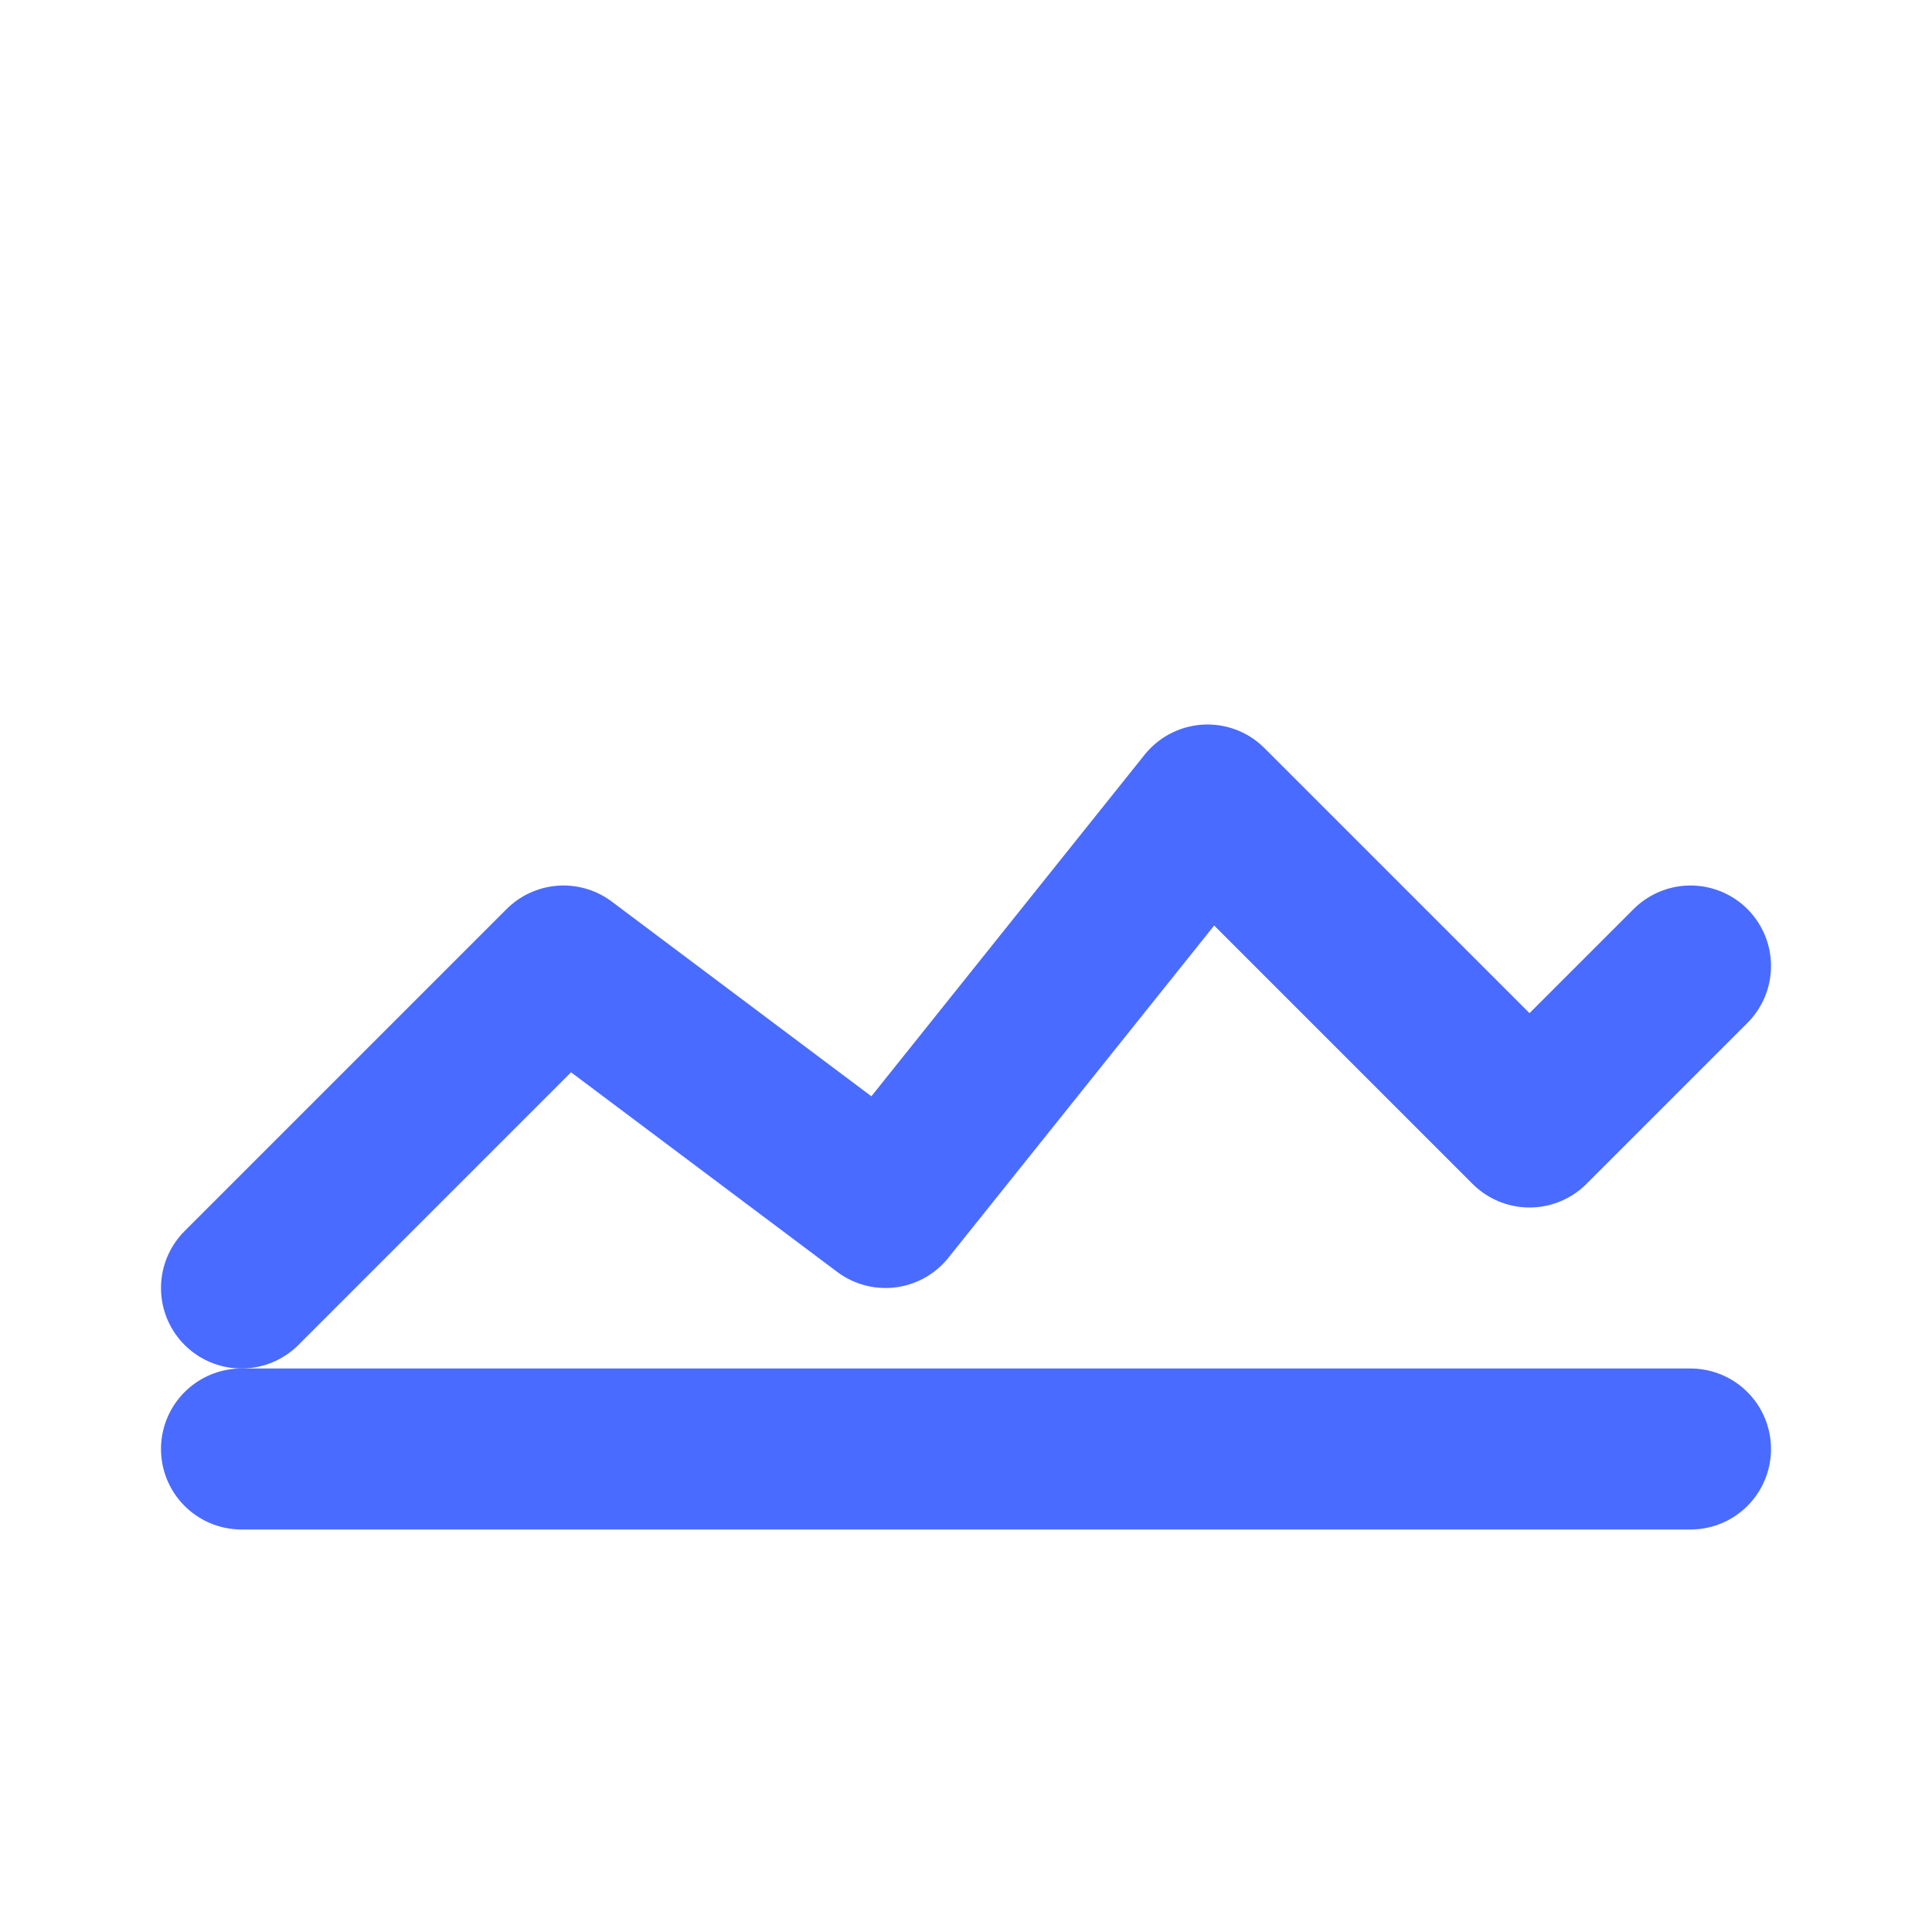
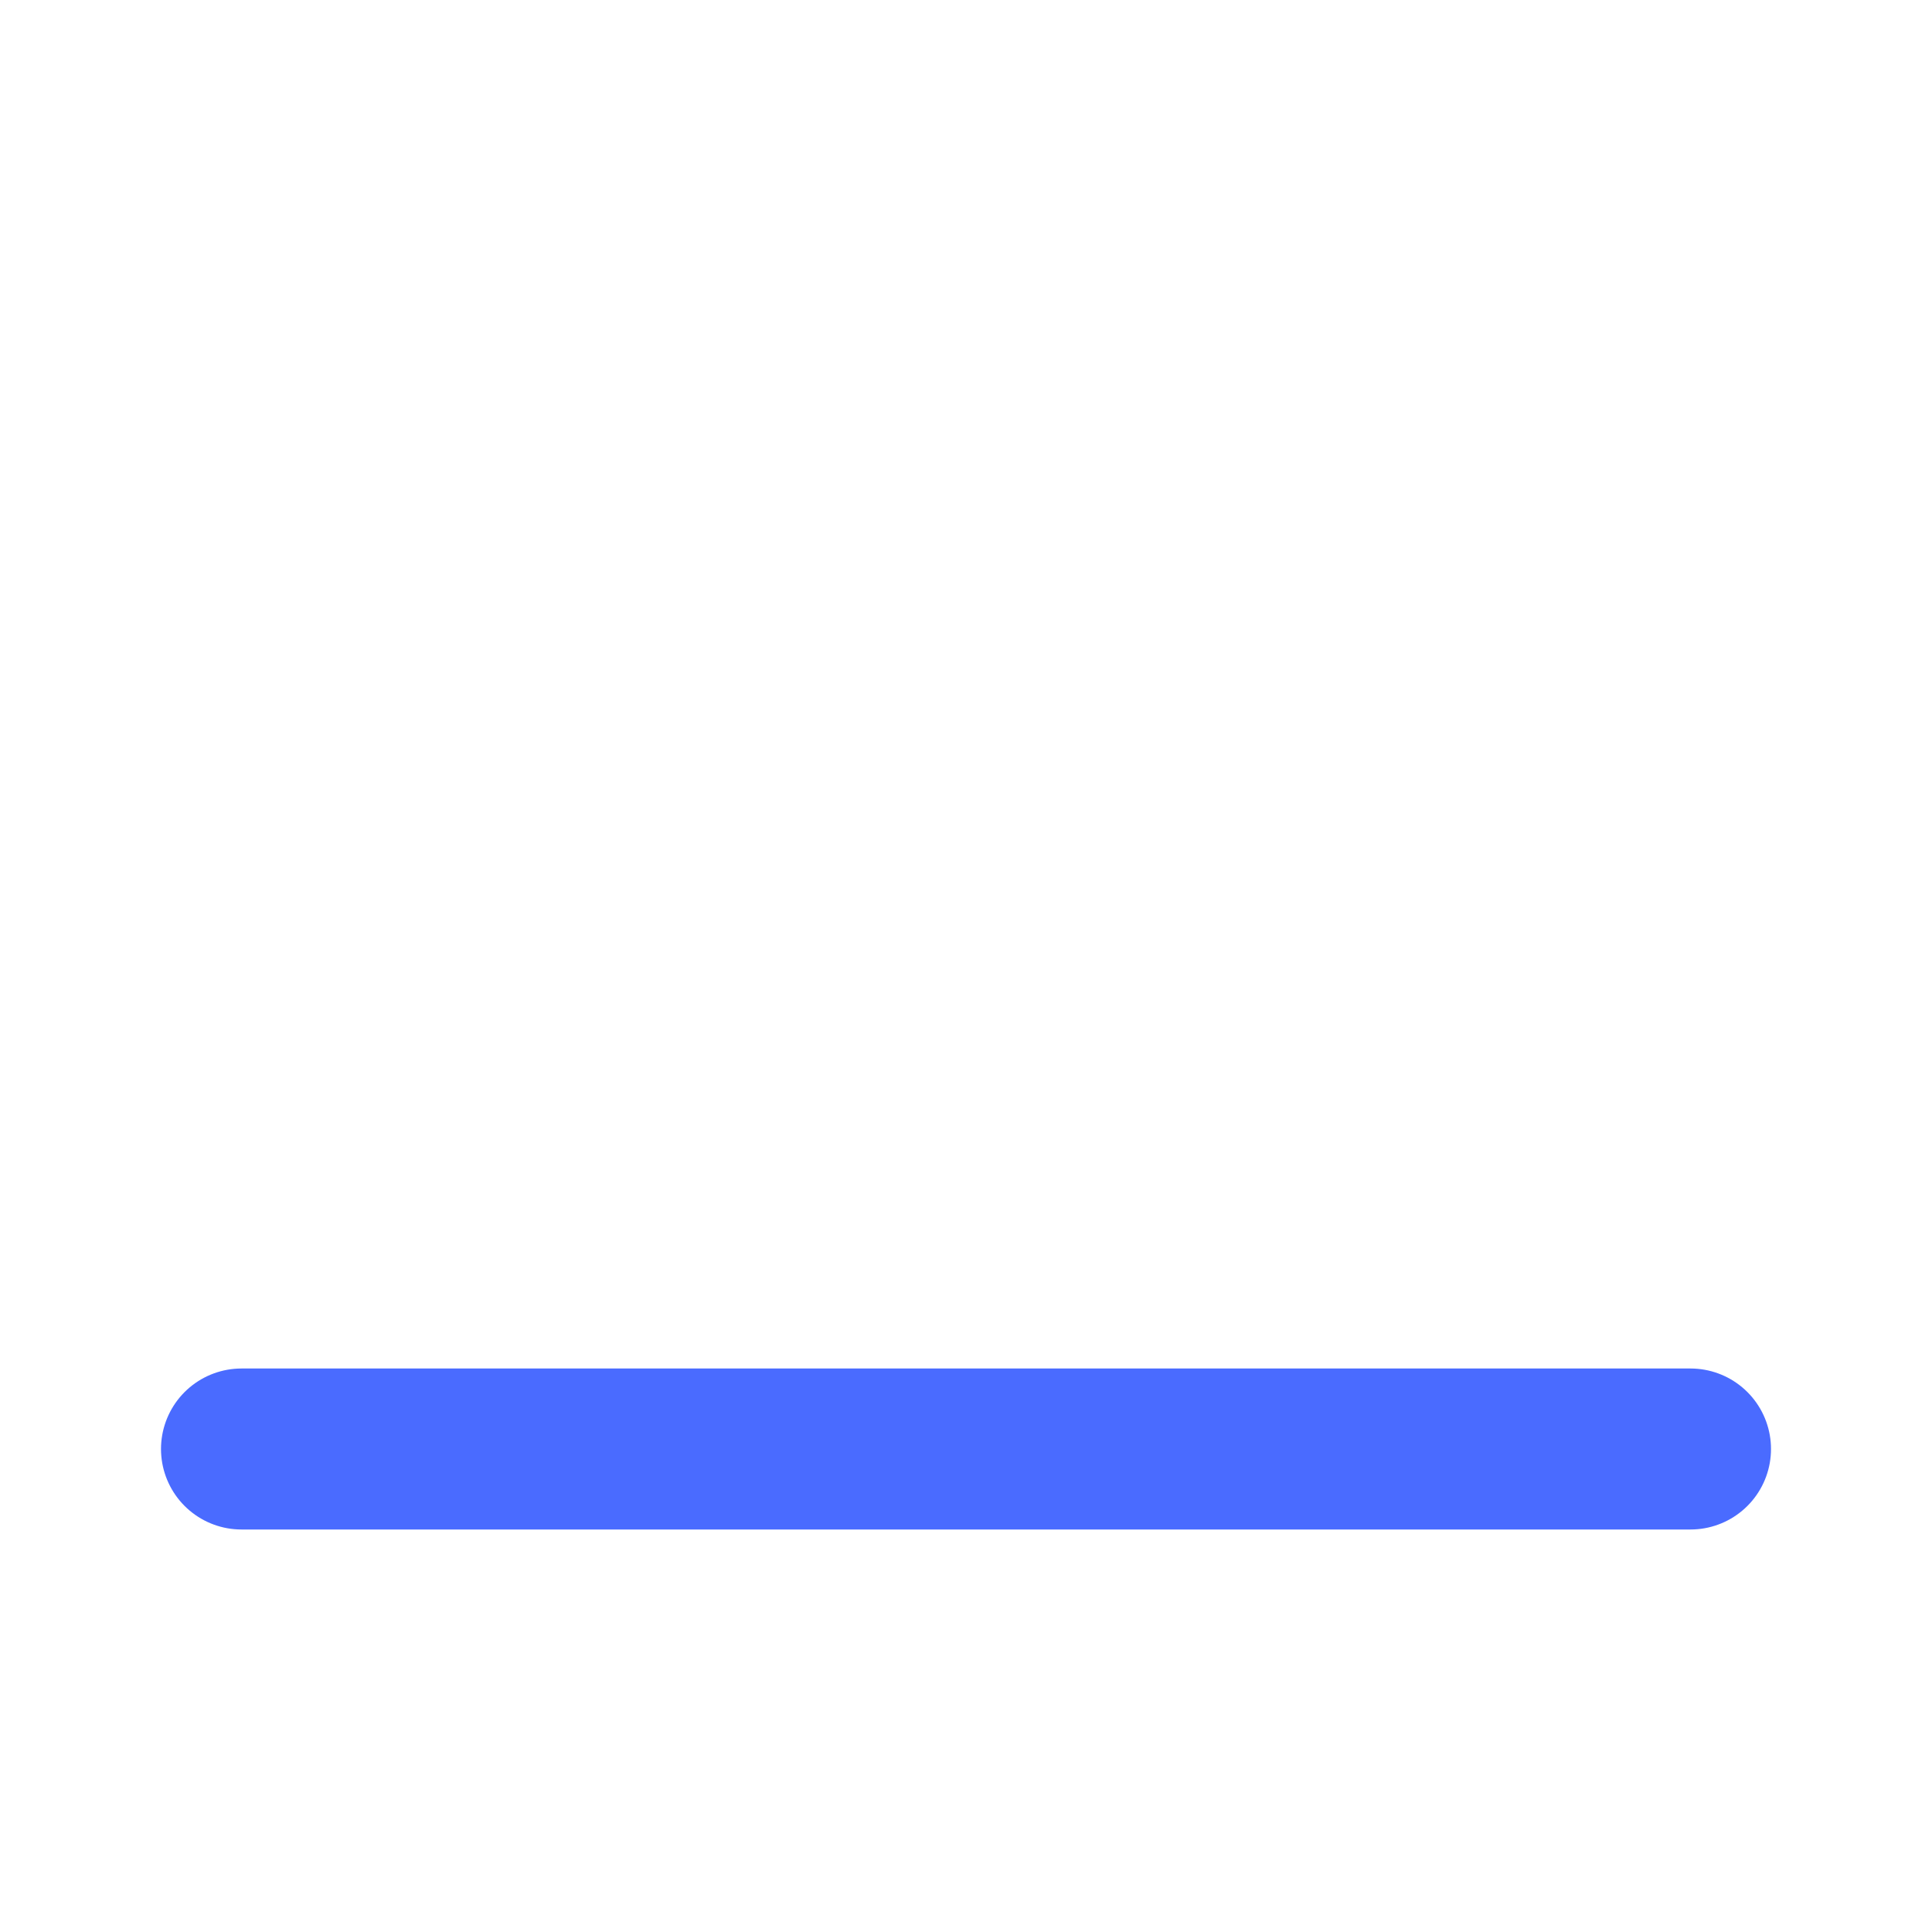
<svg xmlns="http://www.w3.org/2000/svg" width="150" height="150" viewBox="0 0 24 24">
-   <polyline points="3 16 7 12 11 15 15 10 19 14 21 12" fill="none" stroke="#4a6bff" stroke-width="2" stroke-linecap="round" stroke-linejoin="round" />
  <line x1="3" y1="18" x2="21" y2="18" stroke="#4a6bff" stroke-width="2" stroke-linecap="round" />
</svg>